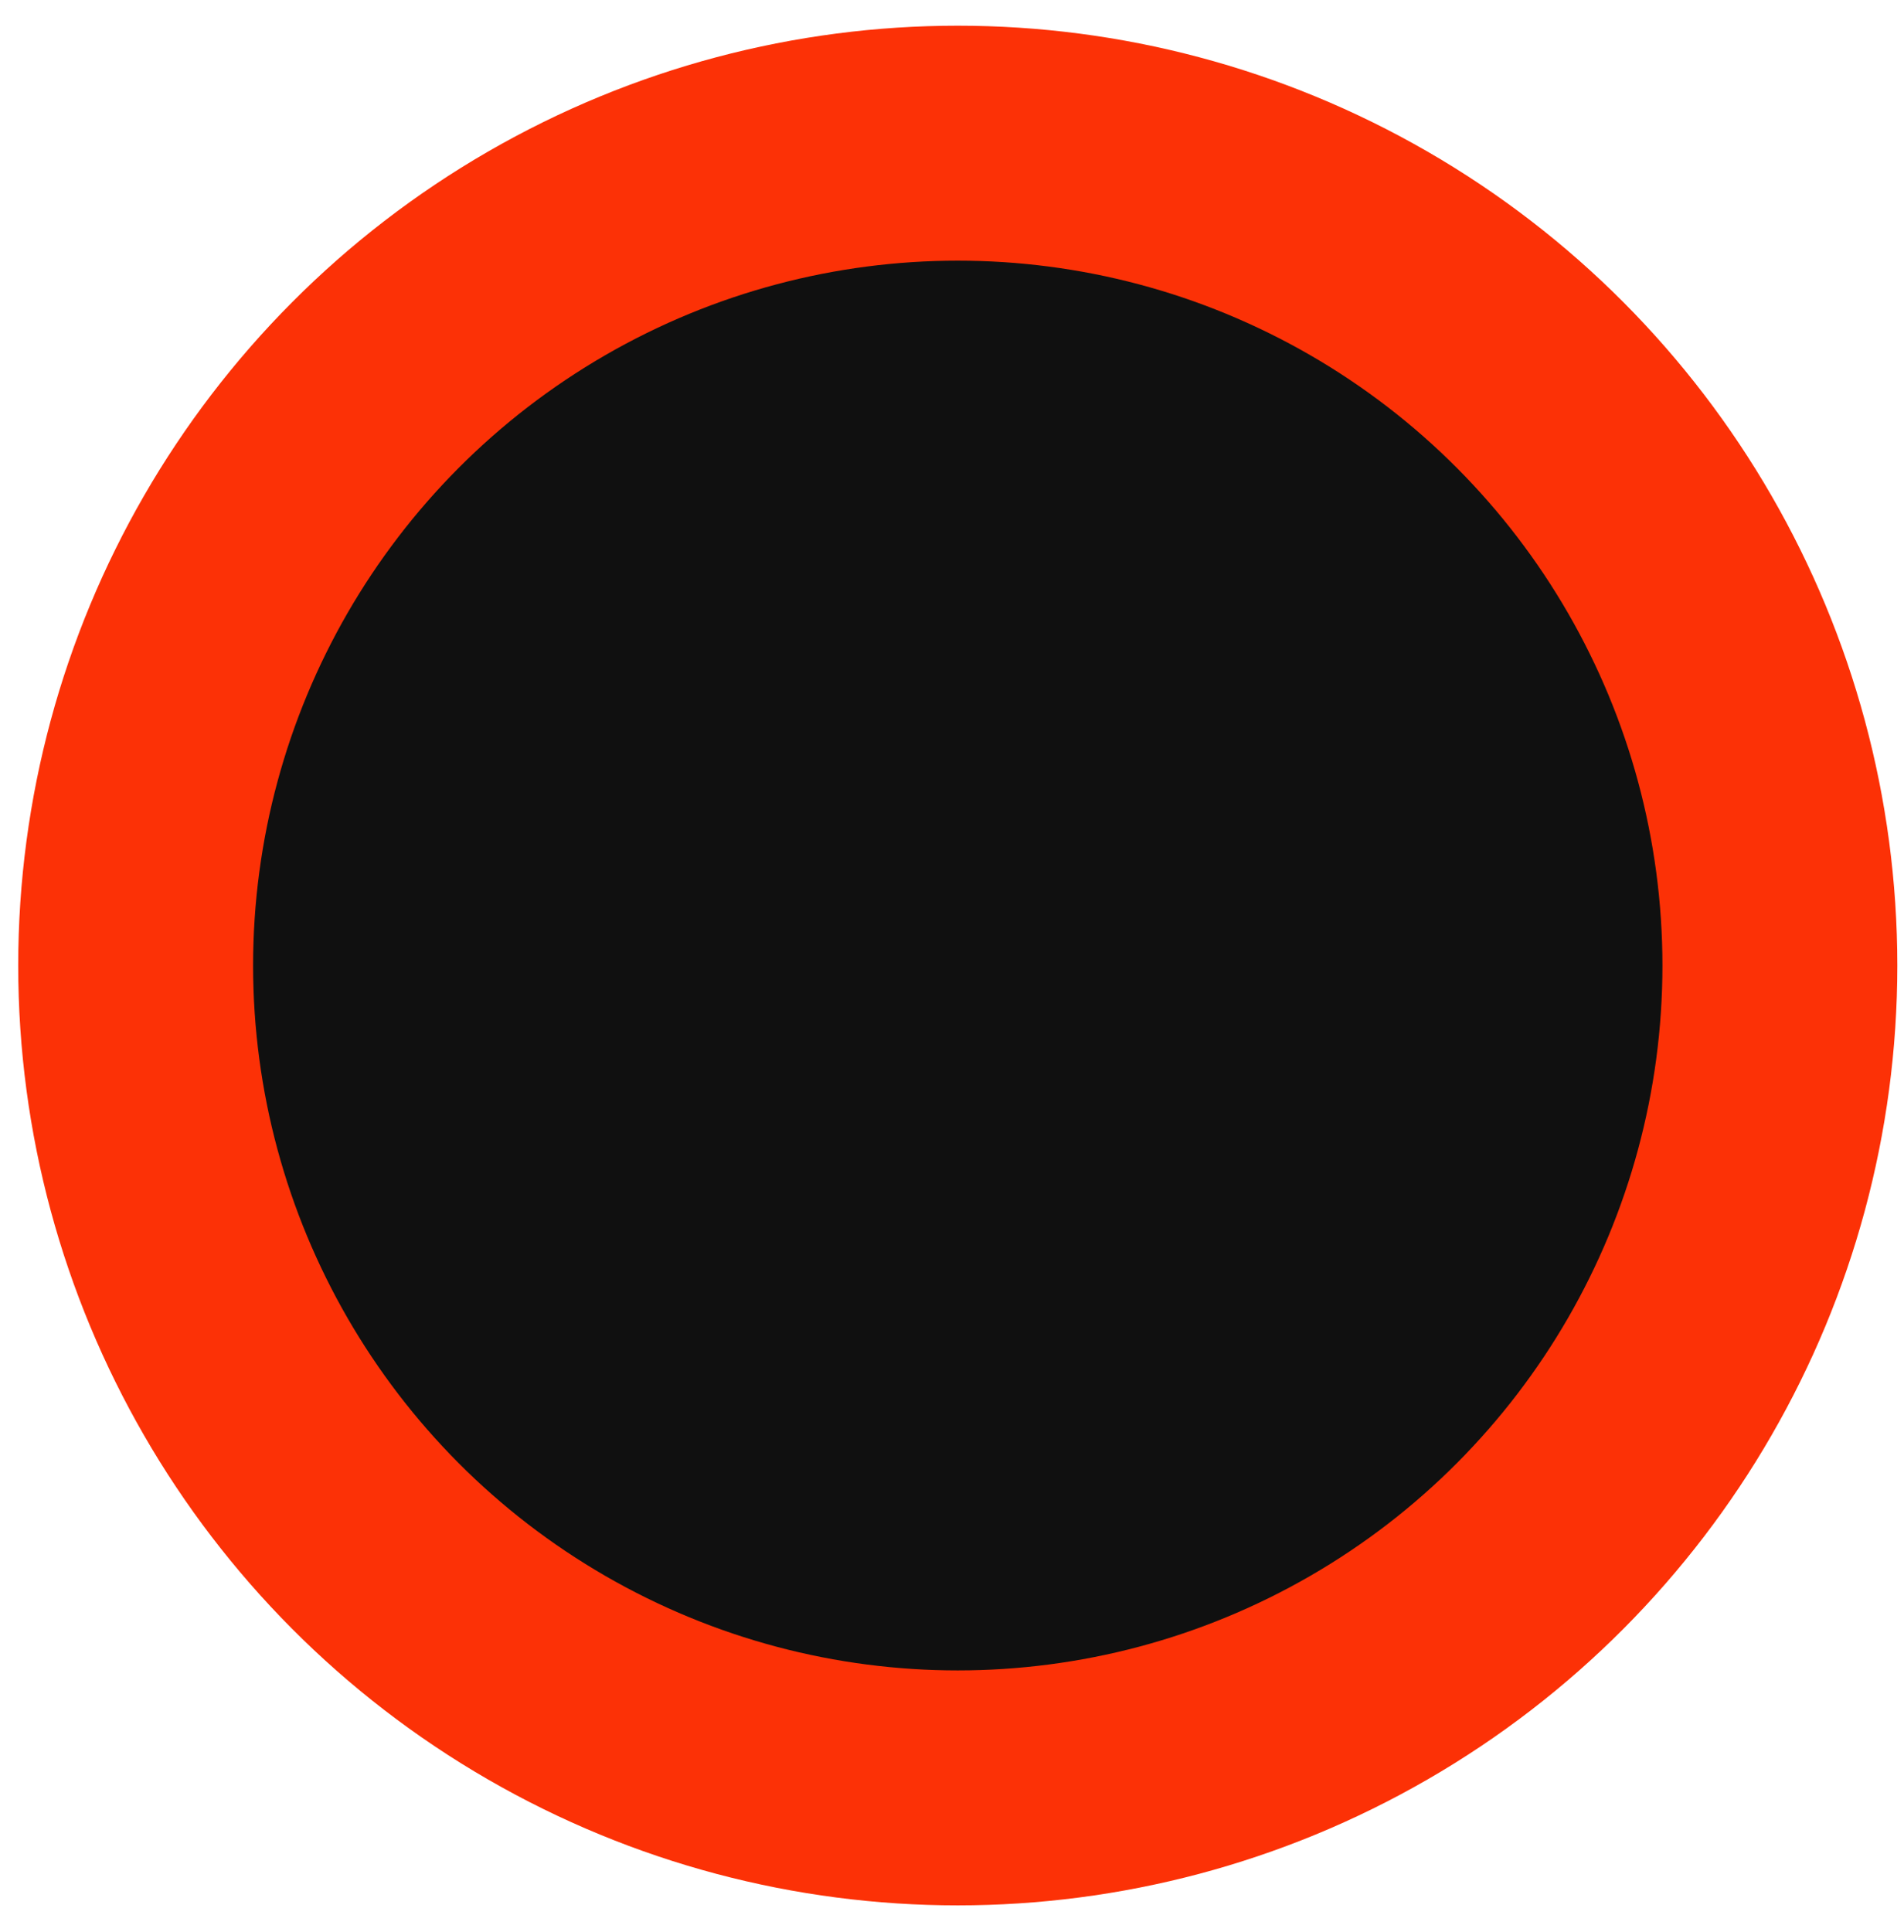
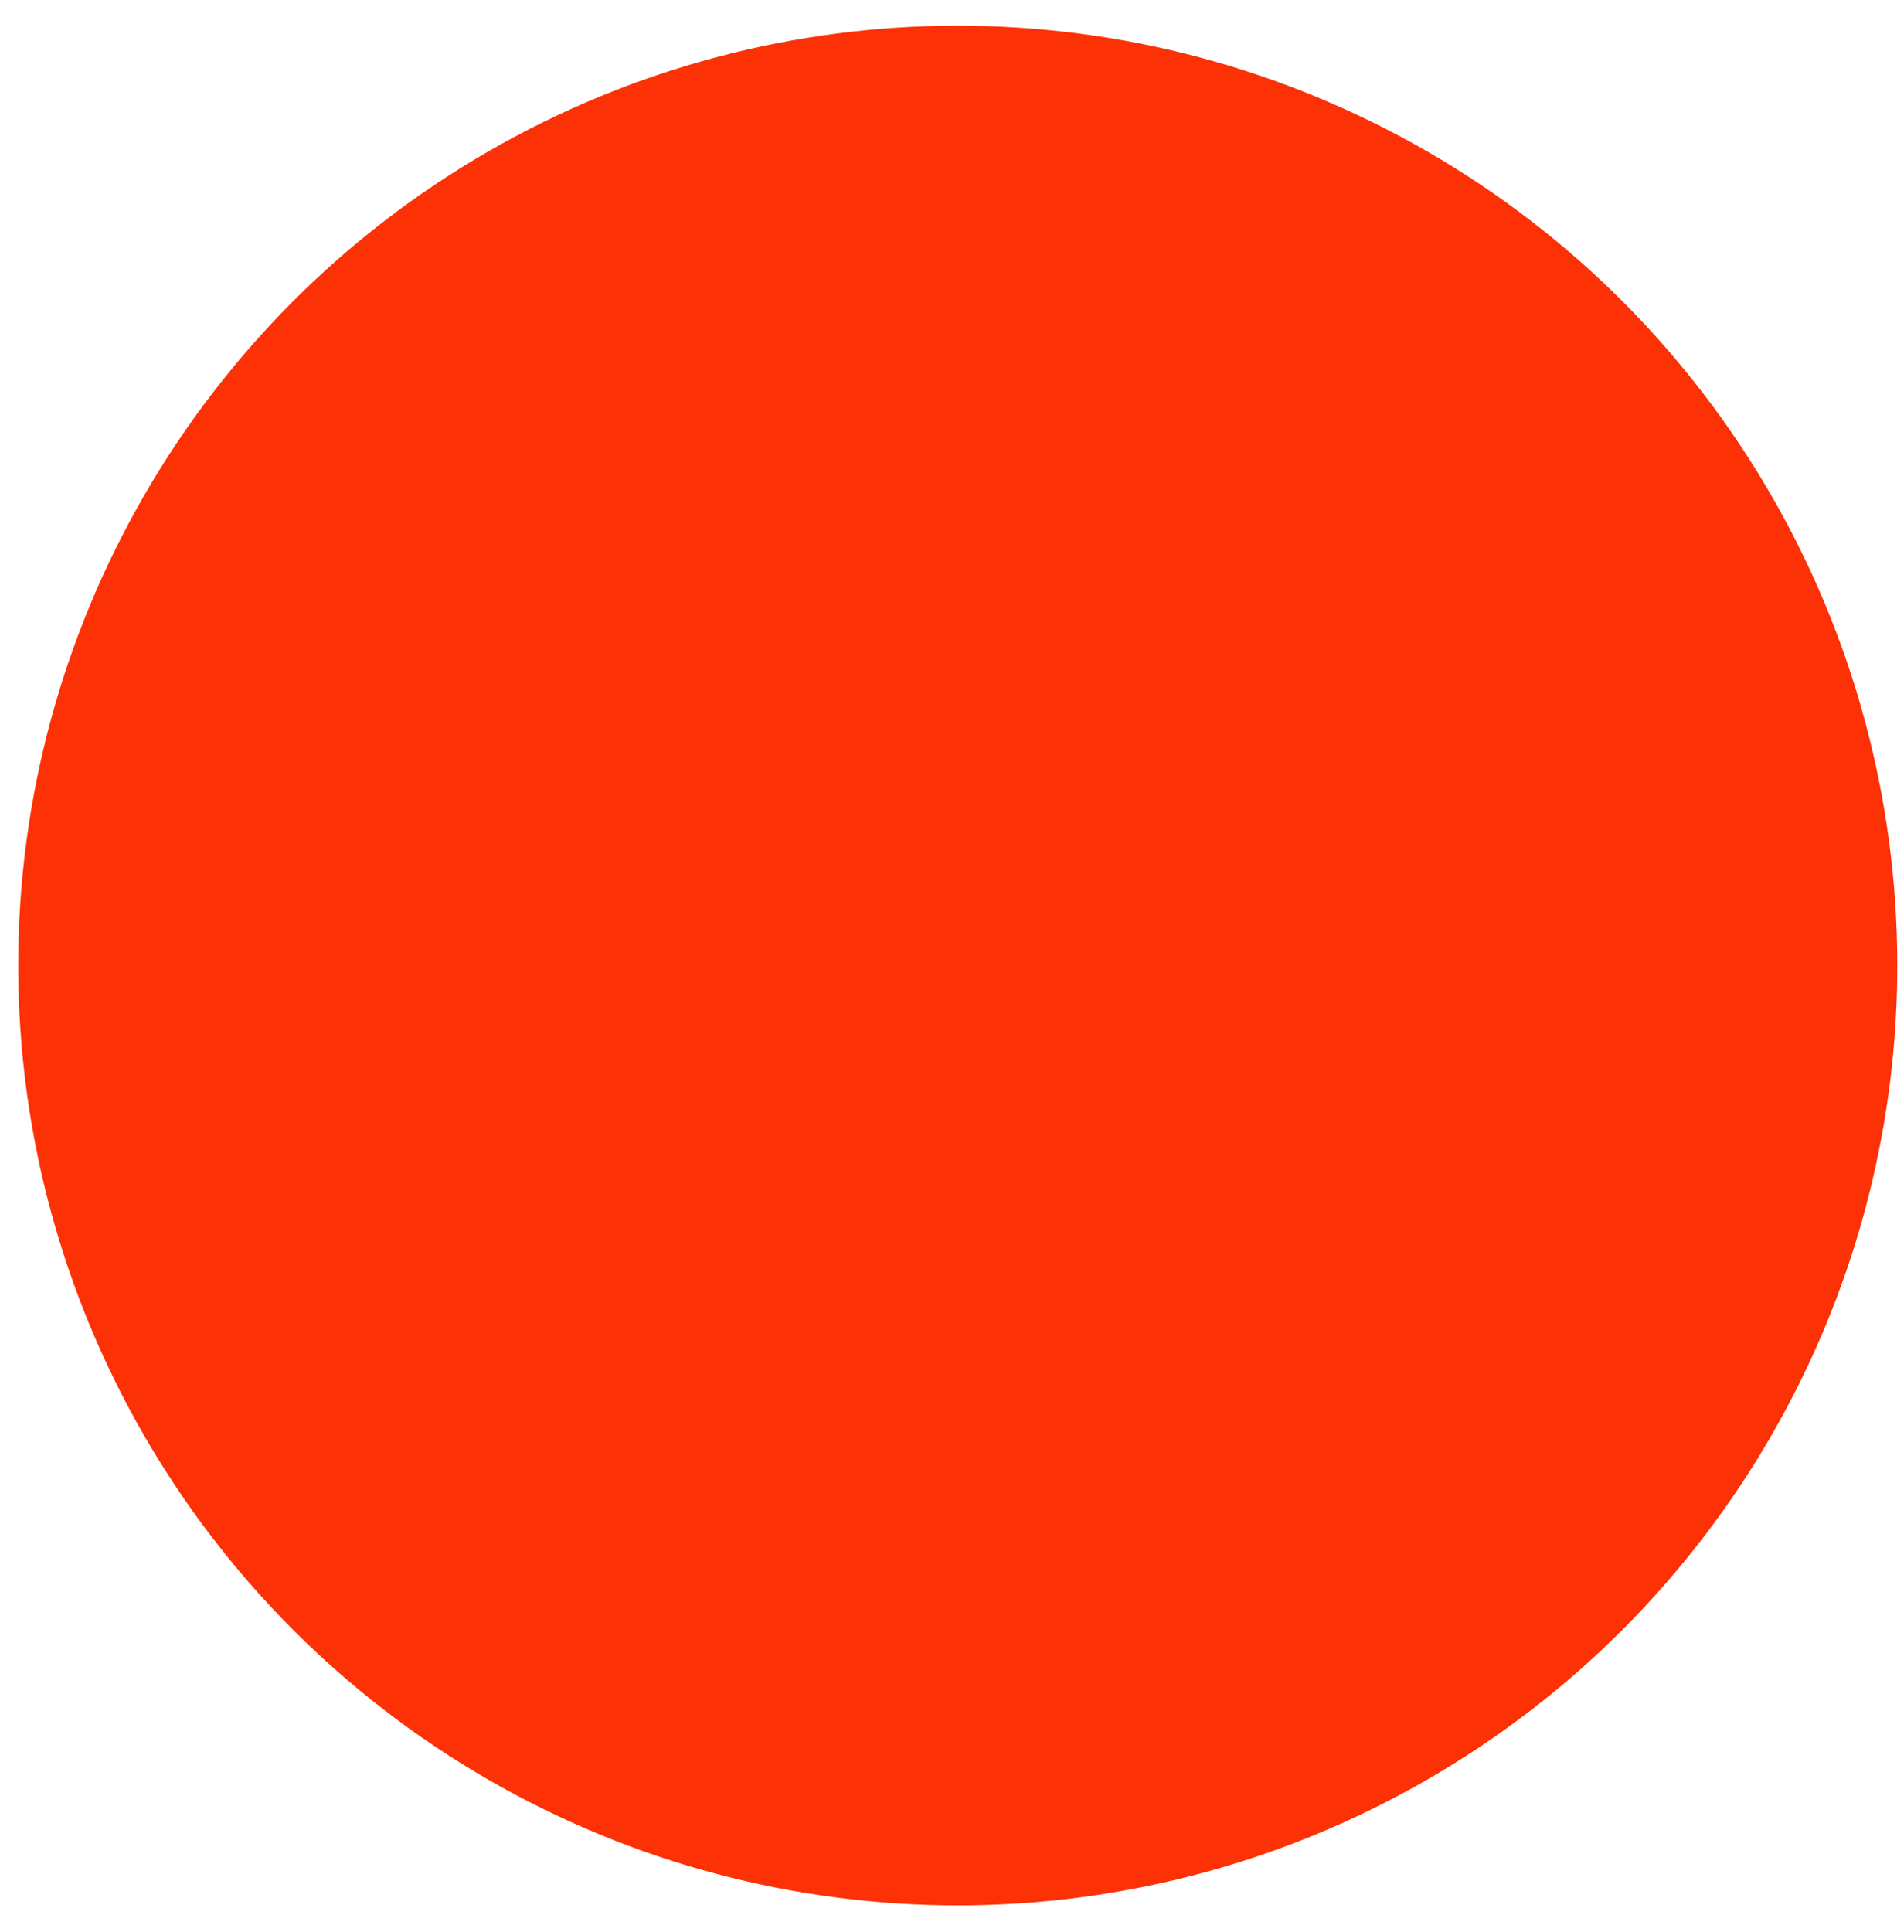
<svg xmlns="http://www.w3.org/2000/svg" width="69" height="70" viewBox="0 0 69 70" fill="none">
  <circle cx="34.709" cy="34.98" r="34.049" fill="#FC3106" />
-   <circle cx="34.709" cy="34.98" r="25.537" fill="#101010" />
</svg>